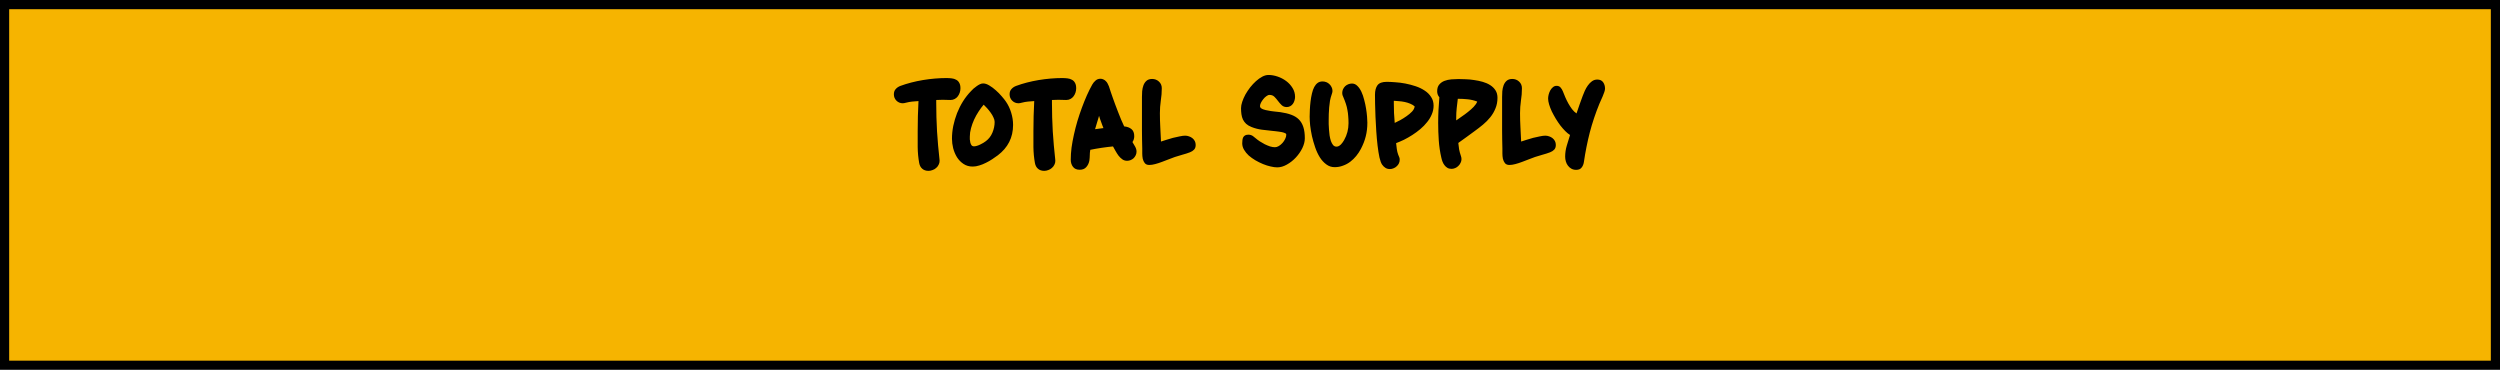
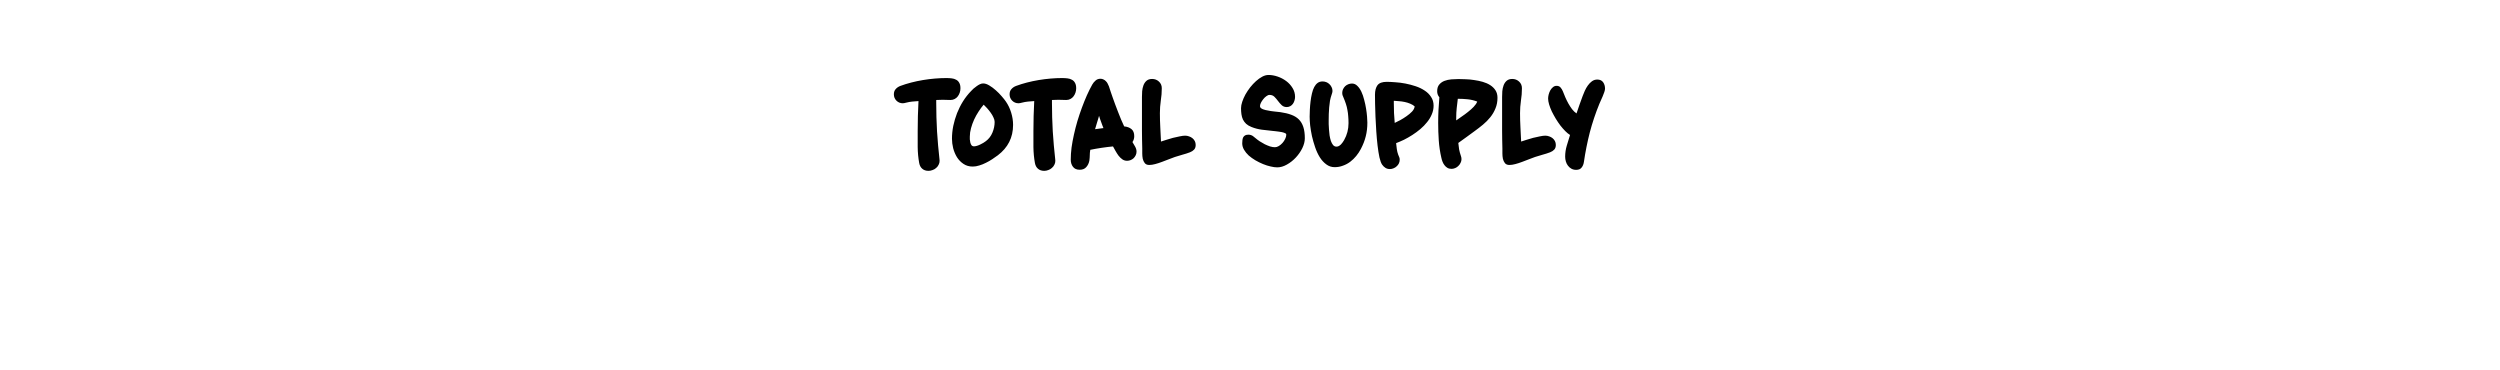
<svg xmlns="http://www.w3.org/2000/svg" width="818" height="121" viewBox="0 0 818 121" fill="none">
-   <rect x="1.5" y="1.5" width="815" height="118" fill="#F6B400" stroke="black" stroke-width="3" />
  <path d="M314.259 28.899C314.259 29.377 314.183 29.845 314.031 30.301C313.879 30.758 313.661 31.171 313.378 31.541C313.118 31.889 312.781 32.171 312.367 32.389C311.976 32.606 311.52 32.715 310.998 32.715C310.563 32.715 310.139 32.704 309.726 32.682C309.313 32.66 308.889 32.65 308.454 32.65C308.084 32.65 307.726 32.66 307.378 32.682C307.052 32.682 306.704 32.693 306.334 32.715V33.693C306.334 36.802 306.421 39.89 306.595 42.955C306.791 46.021 307.062 49.108 307.41 52.217C307.41 52.282 307.41 52.348 307.41 52.413C307.432 52.456 307.443 52.511 307.443 52.576C307.443 53.076 307.334 53.522 307.117 53.913C306.921 54.326 306.649 54.674 306.301 54.957C305.975 55.261 305.584 55.489 305.127 55.642C304.693 55.816 304.247 55.903 303.79 55.903C302.964 55.903 302.29 55.674 301.768 55.218C301.246 54.783 300.909 54.152 300.757 53.326C300.453 51.652 300.29 49.913 300.268 48.108C300.268 46.303 300.268 44.553 300.268 42.857C300.268 41.227 300.29 39.596 300.333 37.965C300.377 36.335 300.442 34.704 300.529 33.074C299.833 33.117 299.148 33.171 298.474 33.236C297.822 33.302 297.159 33.421 296.485 33.595C296.311 33.639 296.126 33.682 295.93 33.726C295.757 33.769 295.583 33.791 295.409 33.791C294.582 33.791 293.887 33.508 293.321 32.943C292.756 32.378 292.474 31.682 292.474 30.856C292.474 30.16 292.669 29.595 293.061 29.16C293.452 28.703 293.963 28.355 294.593 28.116C295.702 27.703 296.887 27.334 298.148 27.007C299.409 26.681 300.692 26.41 301.997 26.192C303.301 25.975 304.606 25.812 305.91 25.703C307.215 25.594 308.454 25.54 309.628 25.54C310.258 25.54 310.846 25.573 311.389 25.638C311.954 25.703 312.444 25.855 312.857 26.094C313.291 26.312 313.628 26.649 313.868 27.105C314.129 27.54 314.259 28.138 314.259 28.899ZM331.479 40.835C331.479 42.944 331.055 44.825 330.207 46.477C329.381 48.108 328.142 49.554 326.489 50.815C325.946 51.228 325.337 51.652 324.663 52.087C324.011 52.522 323.326 52.913 322.608 53.261C321.891 53.63 321.162 53.924 320.423 54.142C319.684 54.381 318.966 54.5 318.271 54.5C317.118 54.5 316.107 54.207 315.238 53.62C314.39 53.054 313.683 52.326 313.118 51.435C312.574 50.543 312.161 49.565 311.879 48.499C311.618 47.434 311.487 46.401 311.487 45.401C311.487 44.01 311.628 42.607 311.911 41.194C312.216 39.759 312.629 38.368 313.15 37.02C313.694 35.65 314.346 34.356 315.107 33.139C315.89 31.899 316.77 30.78 317.749 29.779C317.966 29.54 318.227 29.279 318.532 28.997C318.858 28.714 319.195 28.453 319.543 28.214C319.89 27.953 320.249 27.736 320.619 27.562C320.988 27.388 321.347 27.301 321.695 27.301C322.304 27.301 322.967 27.518 323.684 27.953C324.424 28.388 325.141 28.921 325.837 29.551C326.533 30.16 327.174 30.812 327.761 31.508C328.348 32.182 328.805 32.758 329.131 33.236C329.87 34.302 330.446 35.509 330.859 36.857C331.272 38.205 331.479 39.531 331.479 40.835ZM325.446 39.89C325.446 39.433 325.315 38.944 325.054 38.422C324.815 37.878 324.511 37.357 324.141 36.857C323.771 36.335 323.38 35.846 322.967 35.389C322.554 34.932 322.184 34.552 321.858 34.248C321.293 34.9 320.738 35.65 320.195 36.498C319.651 37.324 319.162 38.205 318.727 39.139C318.314 40.053 317.977 40.987 317.716 41.944C317.455 42.901 317.325 43.814 317.325 44.684C317.325 44.923 317.325 45.227 317.325 45.597C317.347 45.945 317.401 46.293 317.488 46.641C317.575 46.988 317.705 47.282 317.879 47.521C318.075 47.76 318.347 47.88 318.695 47.88C318.977 47.88 319.293 47.825 319.64 47.717C320.01 47.608 320.369 47.467 320.717 47.293C321.086 47.119 321.434 46.934 321.76 46.738C322.086 46.543 322.358 46.358 322.576 46.184C323.532 45.466 324.25 44.532 324.728 43.379C325.206 42.227 325.446 41.064 325.446 39.89ZM352.127 28.899C352.127 29.377 352.051 29.845 351.899 30.301C351.747 30.758 351.529 31.171 351.246 31.541C350.986 31.889 350.649 32.171 350.235 32.389C349.844 32.606 349.388 32.715 348.866 32.715C348.431 32.715 348.007 32.704 347.594 32.682C347.181 32.66 346.757 32.65 346.322 32.65C345.952 32.65 345.594 32.66 345.246 32.682C344.92 32.682 344.572 32.693 344.202 32.715V33.693C344.202 36.802 344.289 39.89 344.463 42.955C344.659 46.021 344.93 49.108 345.278 52.217C345.278 52.282 345.278 52.348 345.278 52.413C345.3 52.456 345.311 52.511 345.311 52.576C345.311 53.076 345.202 53.522 344.985 53.913C344.789 54.326 344.517 54.674 344.169 54.957C343.843 55.261 343.452 55.489 342.995 55.642C342.561 55.816 342.115 55.903 341.658 55.903C340.832 55.903 340.158 55.674 339.636 55.218C339.114 54.783 338.777 54.152 338.625 53.326C338.321 51.652 338.158 49.913 338.136 48.108C338.136 46.303 338.136 44.553 338.136 42.857C338.136 41.227 338.158 39.596 338.201 37.965C338.245 36.335 338.31 34.704 338.397 33.074C337.701 33.117 337.016 33.171 336.342 33.236C335.69 33.302 335.027 33.421 334.353 33.595C334.179 33.639 333.994 33.682 333.799 33.726C333.625 33.769 333.451 33.791 333.277 33.791C332.451 33.791 331.755 33.508 331.189 32.943C330.624 32.378 330.342 31.682 330.342 30.856C330.342 30.16 330.537 29.595 330.929 29.16C331.32 28.703 331.831 28.355 332.461 28.116C333.57 27.703 334.755 27.334 336.016 27.007C337.277 26.681 338.56 26.41 339.865 26.192C341.169 25.975 342.474 25.812 343.778 25.703C345.083 25.594 346.322 25.54 347.496 25.54C348.126 25.54 348.714 25.573 349.257 25.638C349.822 25.703 350.312 25.855 350.725 26.094C351.159 26.312 351.496 26.649 351.736 27.105C351.997 27.54 352.127 28.138 352.127 28.899ZM371.873 49.608C371.873 50.021 371.786 50.413 371.612 50.782C371.438 51.152 371.21 51.478 370.927 51.761C370.645 52.022 370.319 52.228 369.949 52.38C369.579 52.532 369.188 52.609 368.775 52.609C368.188 52.609 367.666 52.446 367.21 52.119C366.753 51.793 366.34 51.391 365.97 50.913C365.622 50.434 365.296 49.923 364.992 49.38C364.709 48.836 364.437 48.347 364.176 47.912C363.002 48.021 361.752 48.173 360.426 48.369C359.121 48.565 357.893 48.782 356.741 49.021C356.676 49.391 356.632 49.717 356.61 50C356.61 50.261 356.599 50.521 356.578 50.782C356.578 51.022 356.567 51.282 356.545 51.565C356.545 51.826 356.512 52.141 356.447 52.511C356.295 53.359 355.958 54.076 355.436 54.663C354.936 55.25 354.219 55.544 353.284 55.544C352.284 55.544 351.544 55.218 351.066 54.565C350.588 53.935 350.349 53.152 350.349 52.217C350.349 51 350.436 49.695 350.609 48.304C350.805 46.912 351.066 45.488 351.392 44.031C351.718 42.553 352.099 41.075 352.534 39.596C352.99 38.096 353.479 36.639 354.001 35.226C354.523 33.813 355.067 32.465 355.632 31.182C356.219 29.877 356.806 28.703 357.393 27.66C357.676 27.16 358.034 26.725 358.469 26.355C358.904 25.964 359.437 25.768 360.067 25.768C360.437 25.768 360.763 25.844 361.046 25.996C361.35 26.127 361.611 26.312 361.828 26.551C362.068 26.768 362.263 27.029 362.415 27.334C362.589 27.638 362.731 27.942 362.839 28.247C363.057 28.834 363.252 29.432 363.426 30.04C363.622 30.649 363.829 31.247 364.046 31.834C364.307 32.573 364.59 33.356 364.894 34.182C365.198 34.987 365.514 35.813 365.84 36.661C366.166 37.487 366.492 38.302 366.818 39.107C367.166 39.911 367.503 40.661 367.829 41.357C368.808 41.444 369.601 41.738 370.21 42.238C370.819 42.738 371.123 43.51 371.123 44.553C371.123 45.292 370.927 45.934 370.536 46.477C370.819 46.934 371.112 47.434 371.417 47.978C371.721 48.521 371.873 49.065 371.873 49.608ZM361.046 41.912C360.937 41.651 360.817 41.346 360.687 40.998C360.556 40.651 360.426 40.292 360.296 39.922C360.165 39.553 360.035 39.194 359.904 38.846C359.795 38.476 359.698 38.161 359.611 37.9C359.524 38.183 359.426 38.52 359.317 38.911C359.208 39.281 359.089 39.672 358.958 40.085C358.828 40.498 358.708 40.901 358.6 41.292C358.491 41.661 358.393 41.988 358.306 42.27L361.046 41.912ZM391.226 47.423C391.226 48.075 391.052 48.586 390.704 48.956C390.356 49.326 389.9 49.619 389.334 49.837C388.53 50.141 387.715 50.402 386.888 50.619C386.062 50.837 385.236 51.087 384.41 51.369C383.823 51.565 383.16 51.815 382.42 52.119C381.703 52.402 380.964 52.685 380.203 52.967C379.463 53.25 378.724 53.489 377.985 53.685C377.268 53.881 376.615 53.978 376.028 53.978C375.376 53.978 374.887 53.772 374.561 53.359C374.256 52.967 374.039 52.5 373.908 51.956C373.8 51.391 373.745 50.804 373.745 50.195C373.745 49.587 373.745 49.065 373.745 48.63C373.745 47.651 373.724 46.684 373.68 45.727C373.658 44.771 373.648 43.803 373.648 42.825V31.736C373.648 31.149 373.669 30.519 373.713 29.845C373.778 29.149 373.919 28.508 374.137 27.921C374.354 27.334 374.68 26.844 375.115 26.453C375.572 26.04 376.191 25.833 376.974 25.833C377.844 25.833 378.583 26.116 379.192 26.681C379.822 27.247 380.137 27.975 380.137 28.866C380.137 30.236 380.029 31.595 379.811 32.943C379.616 34.291 379.518 35.65 379.518 37.02C379.518 38.585 379.561 40.14 379.648 41.683C379.735 43.205 379.811 44.749 379.877 46.314C380.333 46.162 380.909 45.977 381.605 45.76C382.323 45.521 383.051 45.303 383.79 45.108C384.551 44.912 385.29 44.749 386.008 44.618C386.725 44.466 387.312 44.39 387.769 44.39C388.204 44.39 388.628 44.466 389.041 44.618C389.454 44.749 389.824 44.945 390.15 45.206C390.476 45.466 390.737 45.782 390.932 46.151C391.128 46.521 391.226 46.945 391.226 47.423ZM426.939 45.238C426.939 46.26 426.667 47.336 426.123 48.467C425.58 49.576 424.873 50.597 424.004 51.532C423.134 52.467 422.155 53.239 421.068 53.848C420.003 54.457 418.948 54.761 417.905 54.761C417.274 54.761 416.557 54.663 415.752 54.468C414.948 54.294 414.122 54.033 413.274 53.685C412.426 53.337 411.589 52.924 410.763 52.446C409.958 51.967 409.23 51.445 408.578 50.88C407.947 50.293 407.436 49.663 407.045 48.989C406.653 48.315 406.458 47.619 406.458 46.901C406.458 46.532 406.479 46.173 406.523 45.825C406.566 45.477 406.653 45.173 406.784 44.912C406.936 44.651 407.143 44.444 407.403 44.292C407.686 44.14 408.056 44.064 408.512 44.064C408.991 44.064 409.458 44.205 409.915 44.488C410.089 44.597 410.252 44.727 410.404 44.879C410.556 45.01 410.719 45.14 410.893 45.271C411.241 45.575 411.676 45.901 412.198 46.249C412.719 46.575 413.263 46.891 413.828 47.195C414.415 47.477 414.991 47.717 415.557 47.912C416.144 48.086 416.676 48.173 417.155 48.173C417.568 48.173 417.992 48.043 418.427 47.782C418.883 47.499 419.285 47.162 419.633 46.771C420.003 46.358 420.296 45.912 420.514 45.434C420.753 44.956 420.873 44.51 420.873 44.097C420.873 43.879 420.807 43.738 420.677 43.673C420.568 43.608 420.427 43.542 420.253 43.477C419.992 43.368 419.688 43.281 419.34 43.216C419.014 43.151 418.666 43.096 418.296 43.053C417.948 42.988 417.6 42.944 417.253 42.923C416.905 42.901 416.589 42.868 416.307 42.825C415.155 42.716 414.002 42.586 412.85 42.433C411.698 42.281 410.578 41.988 409.491 41.553C408.773 41.27 408.186 40.922 407.73 40.509C407.295 40.096 406.947 39.629 406.686 39.107C406.447 38.585 406.284 38.009 406.197 37.378C406.11 36.748 406.066 36.085 406.066 35.389C406.066 34.78 406.197 34.084 406.458 33.302C406.719 32.519 407.066 31.726 407.501 30.921C407.958 30.116 408.48 29.334 409.067 28.573C409.676 27.812 410.306 27.138 410.958 26.551C411.632 25.942 412.317 25.453 413.013 25.083C413.709 24.714 414.394 24.529 415.068 24.529C416.024 24.529 417.013 24.703 418.035 25.051C419.057 25.398 419.992 25.888 420.84 26.518C421.688 27.149 422.384 27.91 422.927 28.801C423.471 29.671 423.743 30.638 423.743 31.704C423.743 32.095 423.677 32.497 423.547 32.91C423.438 33.302 423.264 33.66 423.025 33.987C422.808 34.291 422.525 34.541 422.177 34.737C421.829 34.932 421.438 35.03 421.003 35.03C420.351 35.03 419.807 34.824 419.372 34.411C418.938 33.998 418.535 33.541 418.166 33.041C417.796 32.541 417.405 32.084 416.992 31.671C416.579 31.258 416.046 31.052 415.394 31.052C415.068 31.052 414.72 31.193 414.35 31.475C413.98 31.736 413.643 32.062 413.339 32.454C413.035 32.823 412.774 33.226 412.556 33.66C412.361 34.074 412.263 34.432 412.263 34.737C412.263 34.976 412.361 35.182 412.556 35.356C412.752 35.509 412.98 35.639 413.241 35.748C413.524 35.856 413.807 35.943 414.089 36.009C414.372 36.052 414.6 36.096 414.774 36.139C415.47 36.291 416.155 36.4 416.829 36.465C417.524 36.509 418.22 36.585 418.916 36.694C420.286 36.889 421.471 37.172 422.471 37.541C423.493 37.911 424.33 38.422 424.982 39.074C425.634 39.727 426.123 40.553 426.449 41.553C426.776 42.553 426.939 43.781 426.939 45.238ZM447.4 40.118C447.4 41.727 447.226 43.216 446.878 44.586C446.552 45.934 446.02 47.315 445.28 48.728C444.846 49.554 444.335 50.326 443.748 51.043C443.161 51.761 442.508 52.391 441.791 52.935C441.073 53.478 440.28 53.902 439.41 54.207C438.562 54.533 437.66 54.696 436.703 54.696C435.681 54.696 434.768 54.392 433.964 53.783C433.159 53.196 432.453 52.424 431.844 51.467C431.235 50.489 430.724 49.391 430.311 48.173C429.898 46.956 429.55 45.738 429.267 44.521C429.007 43.281 428.811 42.107 428.68 40.998C428.572 39.89 428.517 38.944 428.517 38.161C428.517 37.509 428.539 36.748 428.583 35.878C428.626 34.987 428.702 34.095 428.811 33.204C428.92 32.291 429.072 31.421 429.267 30.595C429.463 29.747 429.713 29.04 430.018 28.475C430.322 27.91 430.692 27.464 431.126 27.138C431.561 26.812 432.105 26.649 432.757 26.649C433.17 26.649 433.572 26.725 433.964 26.877C434.355 27.029 434.692 27.247 434.975 27.529C435.279 27.812 435.518 28.138 435.692 28.508C435.888 28.877 435.986 29.279 435.986 29.714C435.986 29.953 435.953 30.182 435.888 30.399C435.844 30.595 435.779 30.801 435.692 31.019C435.475 31.628 435.301 32.28 435.17 32.976C435.062 33.671 434.975 34.389 434.909 35.128C434.844 35.846 434.801 36.563 434.779 37.281C434.757 37.998 434.746 38.683 434.746 39.335C434.746 39.639 434.746 40.063 434.746 40.607C434.768 41.129 434.801 41.716 434.844 42.368C434.888 42.999 434.953 43.651 435.04 44.325C435.149 44.977 435.29 45.575 435.464 46.119C435.66 46.662 435.899 47.108 436.181 47.456C436.486 47.804 436.855 47.978 437.29 47.978C437.573 47.978 437.834 47.912 438.073 47.782C438.334 47.63 438.573 47.445 438.79 47.227C439.008 47.01 439.193 46.782 439.345 46.543C439.519 46.282 439.671 46.043 439.801 45.825C440.758 44.129 441.236 42.292 441.236 40.313C441.236 39.487 441.204 38.726 441.139 38.031C441.095 37.335 441.008 36.661 440.878 36.009C440.769 35.335 440.606 34.672 440.388 34.019C440.171 33.345 439.899 32.628 439.573 31.867C439.464 31.606 439.367 31.367 439.28 31.149C439.214 30.91 439.182 30.649 439.182 30.367C439.182 29.953 439.269 29.562 439.443 29.192C439.617 28.823 439.845 28.497 440.128 28.214C440.432 27.931 440.78 27.714 441.171 27.562C441.563 27.41 441.965 27.334 442.378 27.334C443.03 27.334 443.606 27.584 444.106 28.084C444.628 28.584 445.074 29.225 445.443 30.008C445.813 30.791 446.117 31.671 446.357 32.65C446.618 33.606 446.824 34.563 446.976 35.519C447.129 36.454 447.237 37.335 447.302 38.161C447.368 38.987 447.4 39.639 447.4 40.118ZM489.975 31.997C489.975 33.258 489.758 34.411 489.323 35.454C488.91 36.498 488.345 37.465 487.627 38.357C486.931 39.226 486.138 40.031 485.246 40.77C484.355 41.509 483.442 42.216 482.507 42.89C481.594 43.52 480.702 44.173 479.833 44.847C478.963 45.499 478.072 46.14 477.158 46.771C477.224 47.488 477.311 48.184 477.419 48.858C477.55 49.532 477.735 50.217 477.974 50.913C478.039 51.108 478.093 51.293 478.137 51.467C478.18 51.641 478.202 51.837 478.202 52.054C478.202 52.489 478.104 52.891 477.908 53.261C477.735 53.652 477.495 53.989 477.191 54.272C476.908 54.576 476.56 54.816 476.147 54.989C475.756 55.163 475.354 55.25 474.941 55.25C474.419 55.25 473.973 55.142 473.604 54.924C473.234 54.707 472.919 54.424 472.658 54.076C472.397 53.75 472.179 53.37 472.006 52.935C471.832 52.5 471.701 52.065 471.614 51.63C471.179 49.76 470.897 47.869 470.766 45.956C470.636 44.042 470.571 42.129 470.571 40.216C470.571 38.824 470.603 37.433 470.668 36.041C470.755 34.628 470.853 33.226 470.962 31.834C470.484 31.291 470.244 30.628 470.244 29.845C470.244 28.91 470.473 28.181 470.929 27.66C471.386 27.116 471.962 26.714 472.658 26.453C473.354 26.192 474.104 26.029 474.908 25.964C475.734 25.899 476.506 25.866 477.224 25.866C477.898 25.866 478.68 25.888 479.572 25.931C480.485 25.953 481.409 26.04 482.344 26.192C483.3 26.323 484.235 26.518 485.149 26.779C486.062 27.04 486.877 27.399 487.595 27.855C488.312 28.312 488.888 28.877 489.323 29.551C489.758 30.225 489.975 31.041 489.975 31.997ZM469.07 34.574C469.07 35.552 468.875 36.498 468.483 37.411C468.114 38.302 467.603 39.15 466.95 39.955C466.32 40.759 465.581 41.52 464.733 42.238C463.907 42.934 463.037 43.575 462.124 44.162C461.211 44.749 460.297 45.271 459.384 45.727C458.471 46.162 457.612 46.532 456.808 46.836C456.873 47.467 456.949 48.108 457.036 48.76C457.123 49.413 457.275 50.032 457.493 50.619C457.601 50.924 457.71 51.184 457.819 51.402C457.928 51.598 457.982 51.88 457.982 52.25C457.982 52.685 457.895 53.087 457.721 53.457C457.547 53.826 457.308 54.142 457.004 54.402C456.721 54.685 456.384 54.902 455.993 55.055C455.601 55.229 455.199 55.316 454.786 55.316C454.221 55.316 453.731 55.185 453.318 54.924C452.905 54.663 452.546 54.315 452.242 53.881C451.916 53.424 451.622 52.641 451.361 51.532C451.122 50.402 450.916 49.108 450.742 47.651C450.568 46.173 450.427 44.608 450.318 42.955C450.209 41.303 450.122 39.716 450.057 38.194C449.992 36.65 449.948 35.248 449.927 33.987C449.905 32.704 449.894 31.715 449.894 31.019C449.894 29.671 450.166 28.627 450.709 27.888C451.275 27.149 452.275 26.779 453.71 26.779C454.514 26.779 455.449 26.823 456.514 26.91C457.601 26.975 458.71 27.116 459.841 27.334C460.971 27.551 462.091 27.845 463.2 28.214C464.309 28.584 465.298 29.062 466.168 29.649C467.037 30.214 467.733 30.91 468.255 31.736C468.799 32.541 469.07 33.487 469.07 34.574ZM483.355 33.236C482.333 32.845 481.289 32.595 480.224 32.486C479.159 32.378 478.082 32.323 476.995 32.323C476.887 33.345 476.767 34.356 476.637 35.356C476.528 36.356 476.473 37.378 476.473 38.422V39.4C476.952 39.053 477.539 38.639 478.235 38.161C478.952 37.683 479.648 37.172 480.322 36.628C481.018 36.085 481.637 35.53 482.181 34.965C482.746 34.378 483.137 33.802 483.355 33.236ZM462.874 34.802C462.483 34.454 461.993 34.161 461.406 33.921C460.841 33.682 460.243 33.497 459.613 33.367C459.004 33.236 458.384 33.15 457.754 33.106C457.145 33.041 456.58 32.997 456.058 32.976V33.726C456.058 34.813 456.079 35.9 456.123 36.987C456.188 38.052 456.264 39.129 456.351 40.216C456.808 39.998 457.395 39.705 458.112 39.335C458.83 38.944 459.526 38.509 460.2 38.031C460.895 37.552 461.504 37.041 462.026 36.498C462.548 35.932 462.83 35.367 462.874 34.802ZM509.066 47.423C509.066 48.075 508.892 48.586 508.544 48.956C508.196 49.326 507.74 49.619 507.174 49.837C506.37 50.141 505.555 50.402 504.728 50.619C503.902 50.837 503.076 51.087 502.25 51.369C501.663 51.565 501 51.815 500.26 52.119C499.543 52.402 498.804 52.685 498.043 52.967C497.303 53.25 496.564 53.489 495.825 53.685C495.107 53.881 494.455 53.978 493.868 53.978C493.216 53.978 492.727 53.772 492.401 53.359C492.096 52.967 491.879 52.5 491.748 51.956C491.64 51.391 491.585 50.804 491.585 50.195C491.585 49.587 491.585 49.065 491.585 48.63C491.585 47.651 491.564 46.684 491.52 45.727C491.498 44.771 491.487 43.803 491.487 42.825V31.736C491.487 31.149 491.509 30.519 491.553 29.845C491.618 29.149 491.759 28.508 491.977 27.921C492.194 27.334 492.52 26.844 492.955 26.453C493.412 26.04 494.031 25.833 494.814 25.833C495.684 25.833 496.423 26.116 497.032 26.681C497.662 27.247 497.977 27.975 497.977 28.866C497.977 30.236 497.869 31.595 497.651 32.943C497.456 34.291 497.358 35.65 497.358 37.02C497.358 38.585 497.401 40.14 497.488 41.683C497.575 43.205 497.651 44.749 497.717 46.314C498.173 46.162 498.749 45.977 499.445 45.76C500.162 45.521 500.891 45.303 501.63 45.108C502.391 44.912 503.13 44.749 503.848 44.618C504.565 44.466 505.152 44.39 505.609 44.39C506.044 44.39 506.468 44.466 506.881 44.618C507.294 44.749 507.663 44.945 507.99 45.206C508.316 45.466 508.577 45.782 508.772 46.151C508.968 46.521 509.066 46.945 509.066 47.423ZM525.165 28.997C525.165 29.279 525.089 29.649 524.937 30.106C524.785 30.541 524.611 30.997 524.415 31.475C524.22 31.954 524.013 32.421 523.796 32.878C523.6 33.334 523.437 33.704 523.307 33.987C522.045 37.074 521.002 40.194 520.176 43.347C519.371 46.499 518.73 49.717 518.251 53C518.143 53.739 517.893 54.348 517.501 54.826C517.132 55.326 516.534 55.576 515.708 55.576C515.121 55.576 514.599 55.446 514.142 55.185C513.707 54.946 513.338 54.62 513.033 54.207C512.729 53.815 512.501 53.359 512.349 52.837C512.196 52.315 512.12 51.793 512.12 51.272C512.12 50.032 512.294 48.836 512.642 47.684C512.99 46.51 513.349 45.336 513.718 44.162C513.24 43.879 512.729 43.466 512.185 42.923C511.642 42.379 511.098 41.759 510.555 41.064C510.033 40.368 509.533 39.629 509.055 38.846C508.576 38.041 508.141 37.248 507.75 36.465C507.38 35.661 507.087 34.9 506.87 34.182C506.652 33.443 506.543 32.802 506.543 32.258C506.543 31.889 506.598 31.465 506.706 30.986C506.837 30.486 507.011 30.03 507.228 29.616C507.467 29.182 507.761 28.823 508.109 28.54C508.457 28.236 508.859 28.084 509.316 28.084C509.881 28.084 510.316 28.268 510.62 28.638C510.924 28.986 511.174 29.399 511.37 29.877C511.588 30.464 511.848 31.106 512.153 31.802C512.457 32.497 512.794 33.182 513.164 33.856C513.533 34.508 513.936 35.128 514.371 35.715C514.827 36.302 515.316 36.77 515.838 37.117C516.164 36.139 516.49 35.182 516.817 34.248C517.164 33.291 517.512 32.334 517.86 31.378C518.034 30.878 518.262 30.323 518.545 29.714C518.828 29.084 519.165 28.497 519.556 27.953C519.947 27.41 520.393 26.953 520.893 26.584C521.415 26.214 521.991 26.029 522.622 26.029C523.491 26.029 524.133 26.323 524.546 26.91C524.959 27.497 525.165 28.192 525.165 28.997Z" fill="black" />
</svg>